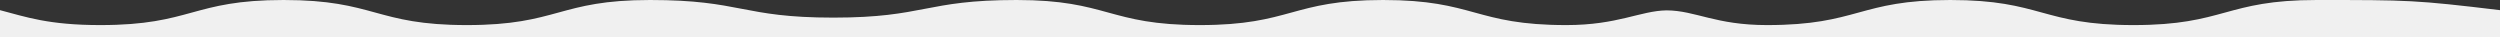
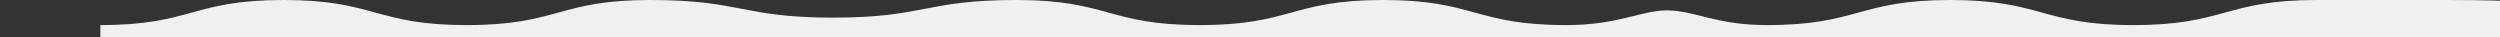
<svg xmlns="http://www.w3.org/2000/svg" id="_レイヤー_2" data-name="レイヤー 2" viewBox="0 0 120.6 1.8">
  <rect x="0" y="0" width="120.6" height="1.8" fill="#333333" stroke="none" />
  <g id="_レイヤー_1-2" data-name="レイヤー 1">
-     <path class="cls-1" d="M111.76,0c-4.42,0-4.42,1.21-8.84,1.21s-4.42-1.21-8.84-1.21-4.42,1.21-8.84,1.21c-2.49,0-3.44-.7-4.84-.71-1.28.02-2.35.71-4.84.71-4.42,0-4.42-1.21-8.84-1.21s-4.42,1.21-8.84,1.21-4.42-1.21-8.84-1.21-4.42.85-8.84.85c-4.42,0-4.42-.85-8.84-.85s-4.42,1.21-8.84,1.21-4.42-1.21-8.84-1.21-4.42,1.21-8.84,1.21C2.35,1.21,1.26.82,0,.49v1.31h120.6V.49c-4.08-.49-4.42-.49-8.84-.49Z" fill="#f0f0f0" />
+     <path class="cls-1" d="M111.76,0c-4.42,0-4.42,1.21-8.84,1.21s-4.42-1.21-8.84-1.21-4.42,1.21-8.84,1.21c-2.49,0-3.44-.7-4.84-.71-1.28.02-2.35.71-4.84.71-4.42,0-4.42-1.21-8.84-1.21s-4.42,1.21-8.84,1.21-4.42-1.21-8.84-1.21-4.42.85-8.84.85c-4.42,0-4.42-.85-8.84-.85s-4.42,1.21-8.84,1.21-4.42-1.21-8.84-1.21-4.42,1.21-8.84,1.21v1.31h120.6V.49c-4.08-.49-4.42-.49-8.84-.49Z" fill="#f0f0f0" />
  </g>
</svg>